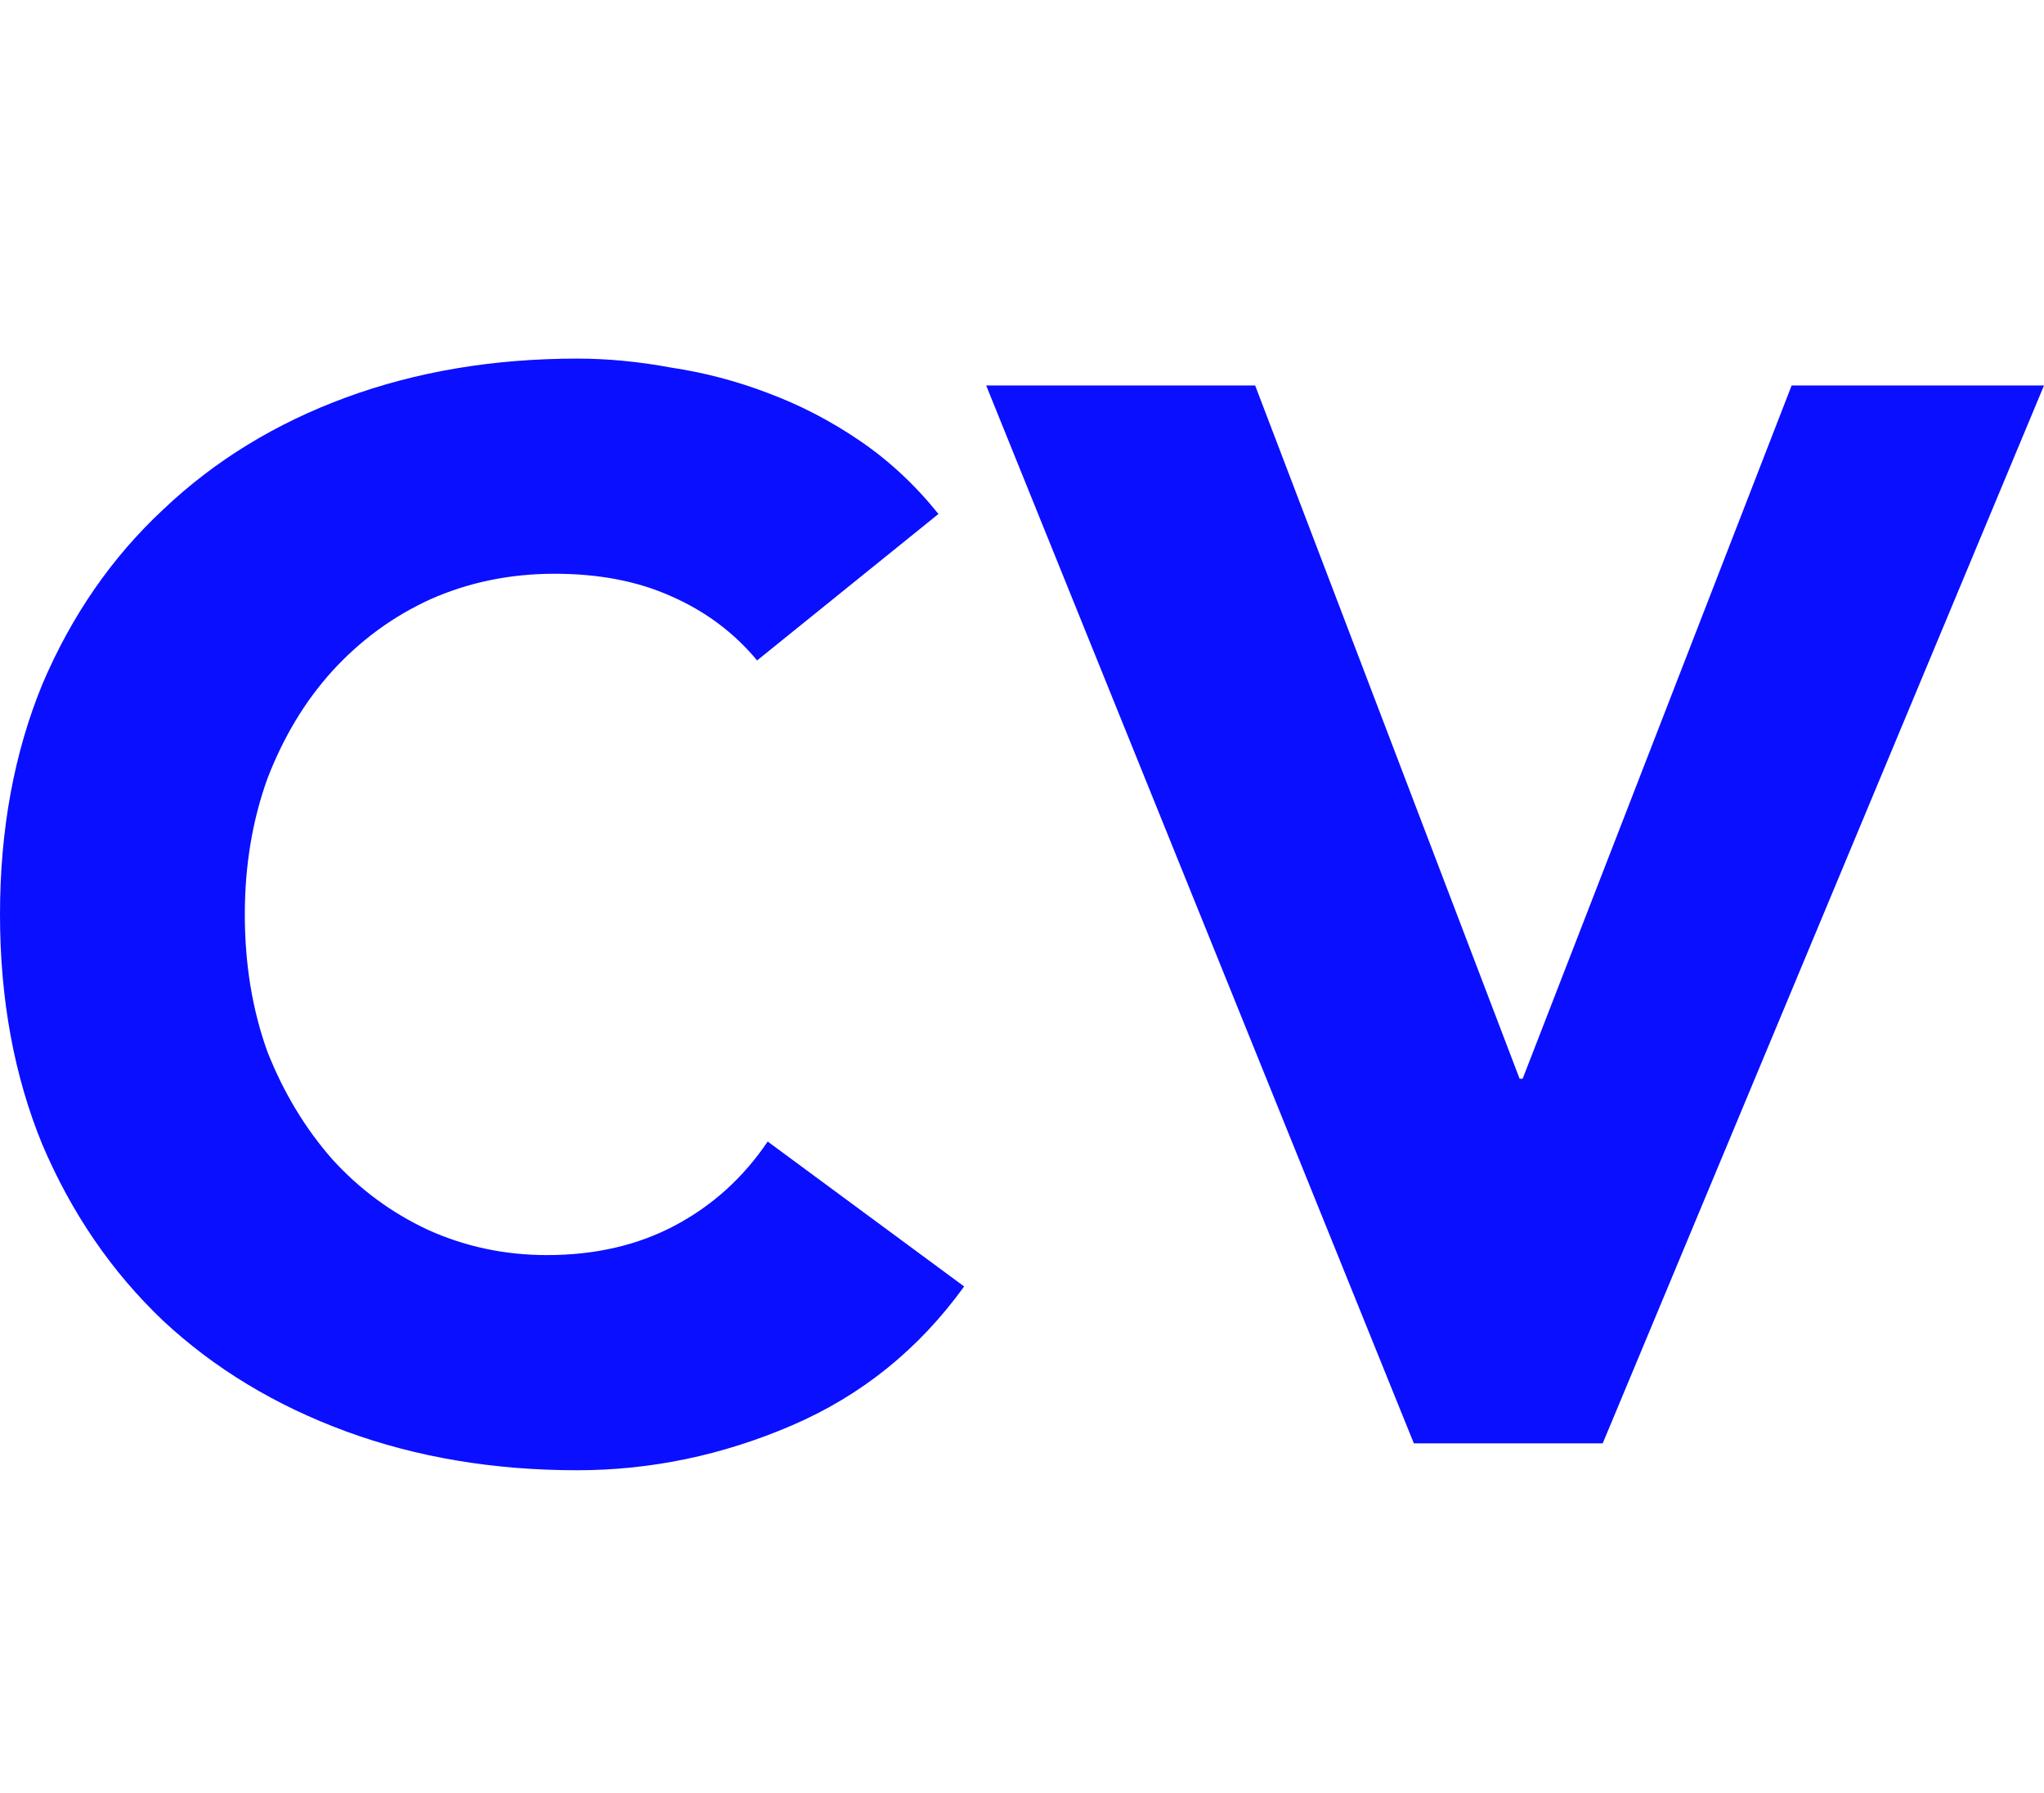
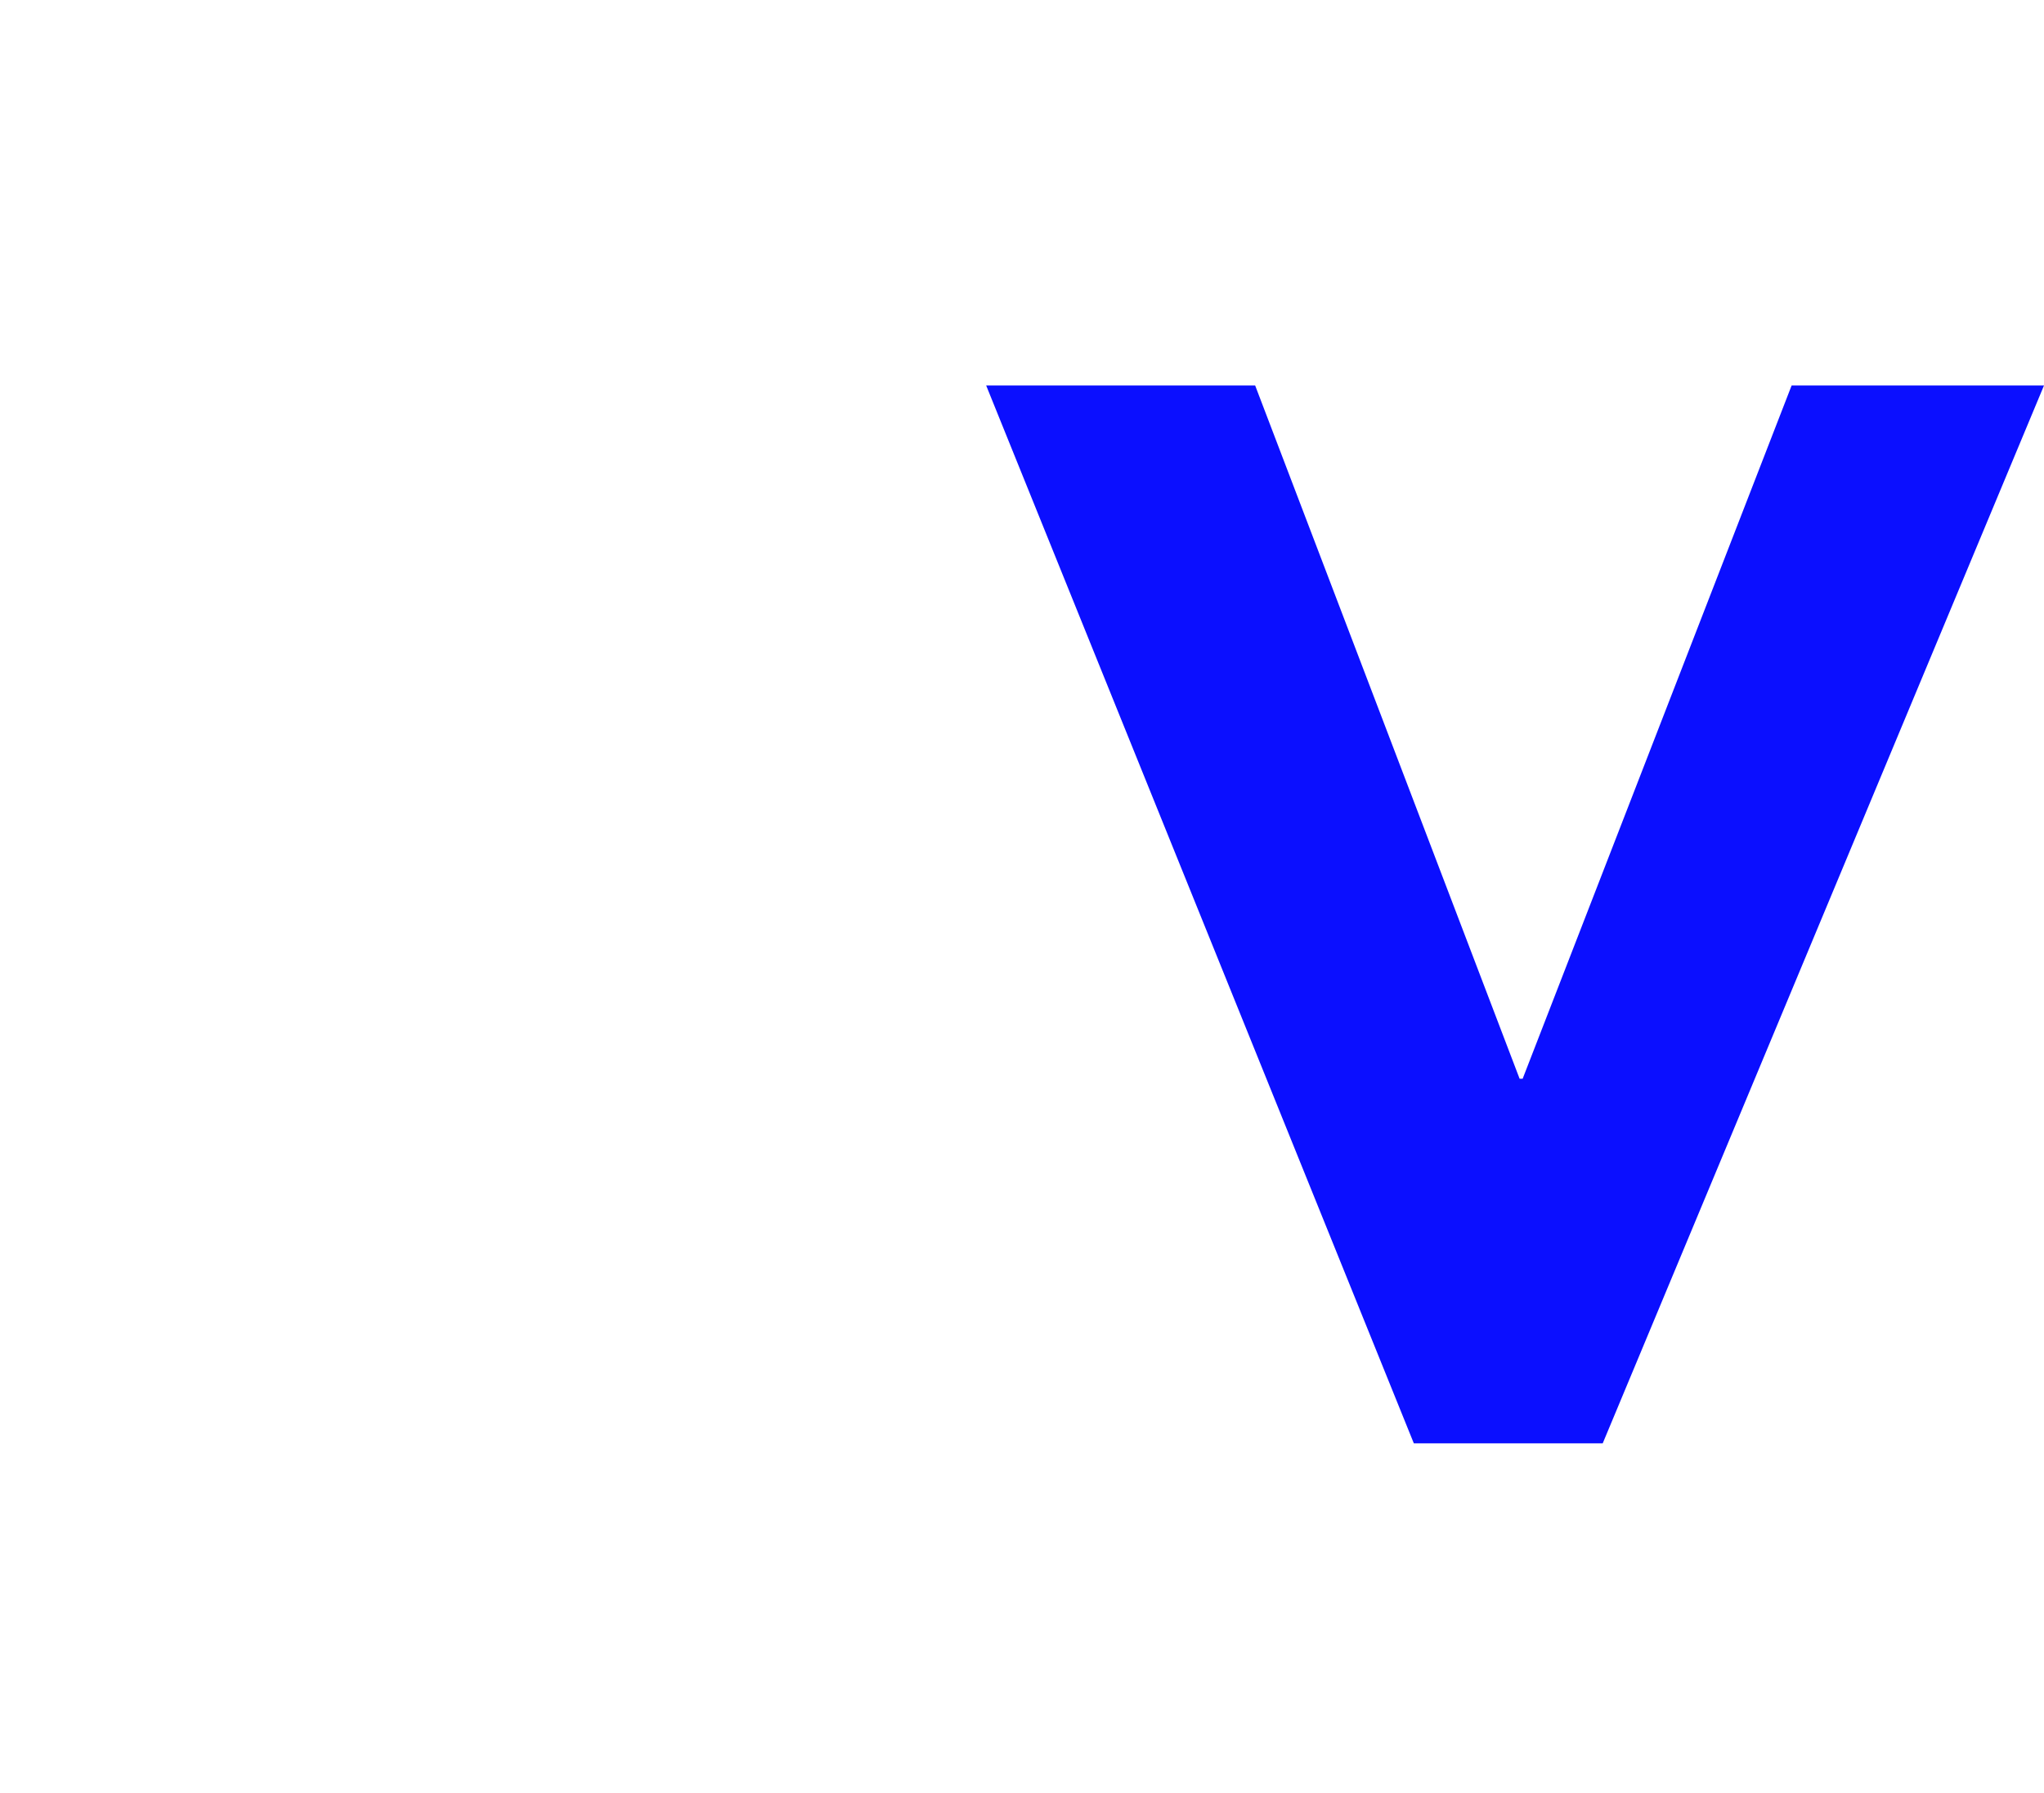
<svg xmlns="http://www.w3.org/2000/svg" width="57" height="50" viewBox="0 0 57 50" fill="none">
-   <path d="M21.113 18.417C20.467 17.639 19.666 17.042 18.711 16.625C17.784 16.208 16.702 16 15.466 16C14.23 16 13.078 16.236 12.011 16.708C10.971 17.181 10.058 17.847 9.271 18.708C8.513 19.542 7.909 20.542 7.459 21.708C7.038 22.875 6.827 24.139 6.827 25.5C6.827 26.889 7.038 28.167 7.459 29.333C7.909 30.472 8.513 31.472 9.271 32.333C10.03 33.167 10.915 33.819 11.926 34.292C12.966 34.764 14.075 35 15.255 35C16.604 35 17.798 34.722 18.837 34.167C19.877 33.611 20.734 32.833 21.408 31.833L26.887 35.875C25.622 37.625 24.021 38.917 22.082 39.75C20.144 40.583 18.149 41 16.098 41C13.766 41 11.617 40.639 9.651 39.917C7.684 39.194 5.984 38.167 4.551 36.833C3.119 35.472 1.995 33.833 1.18 31.917C0.393 30 0 27.861 0 25.5C0 23.139 0.393 21 1.18 19.083C1.995 17.167 3.119 15.542 4.551 14.208C5.984 12.847 7.684 11.806 9.651 11.083C11.617 10.361 13.766 10 16.098 10C16.941 10 17.812 10.083 18.711 10.25C19.638 10.389 20.537 10.625 21.408 10.958C22.307 11.292 23.164 11.736 23.979 12.292C24.794 12.847 25.524 13.528 26.17 14.333L21.113 18.417Z" fill="#0B0FFF" />
  <path d="M27.501 10.75H35.002L42.377 30.083H42.461L49.962 10.75H57L44.694 40.25H39.427L27.501 10.75Z" fill="#0B0FFF" />
</svg>